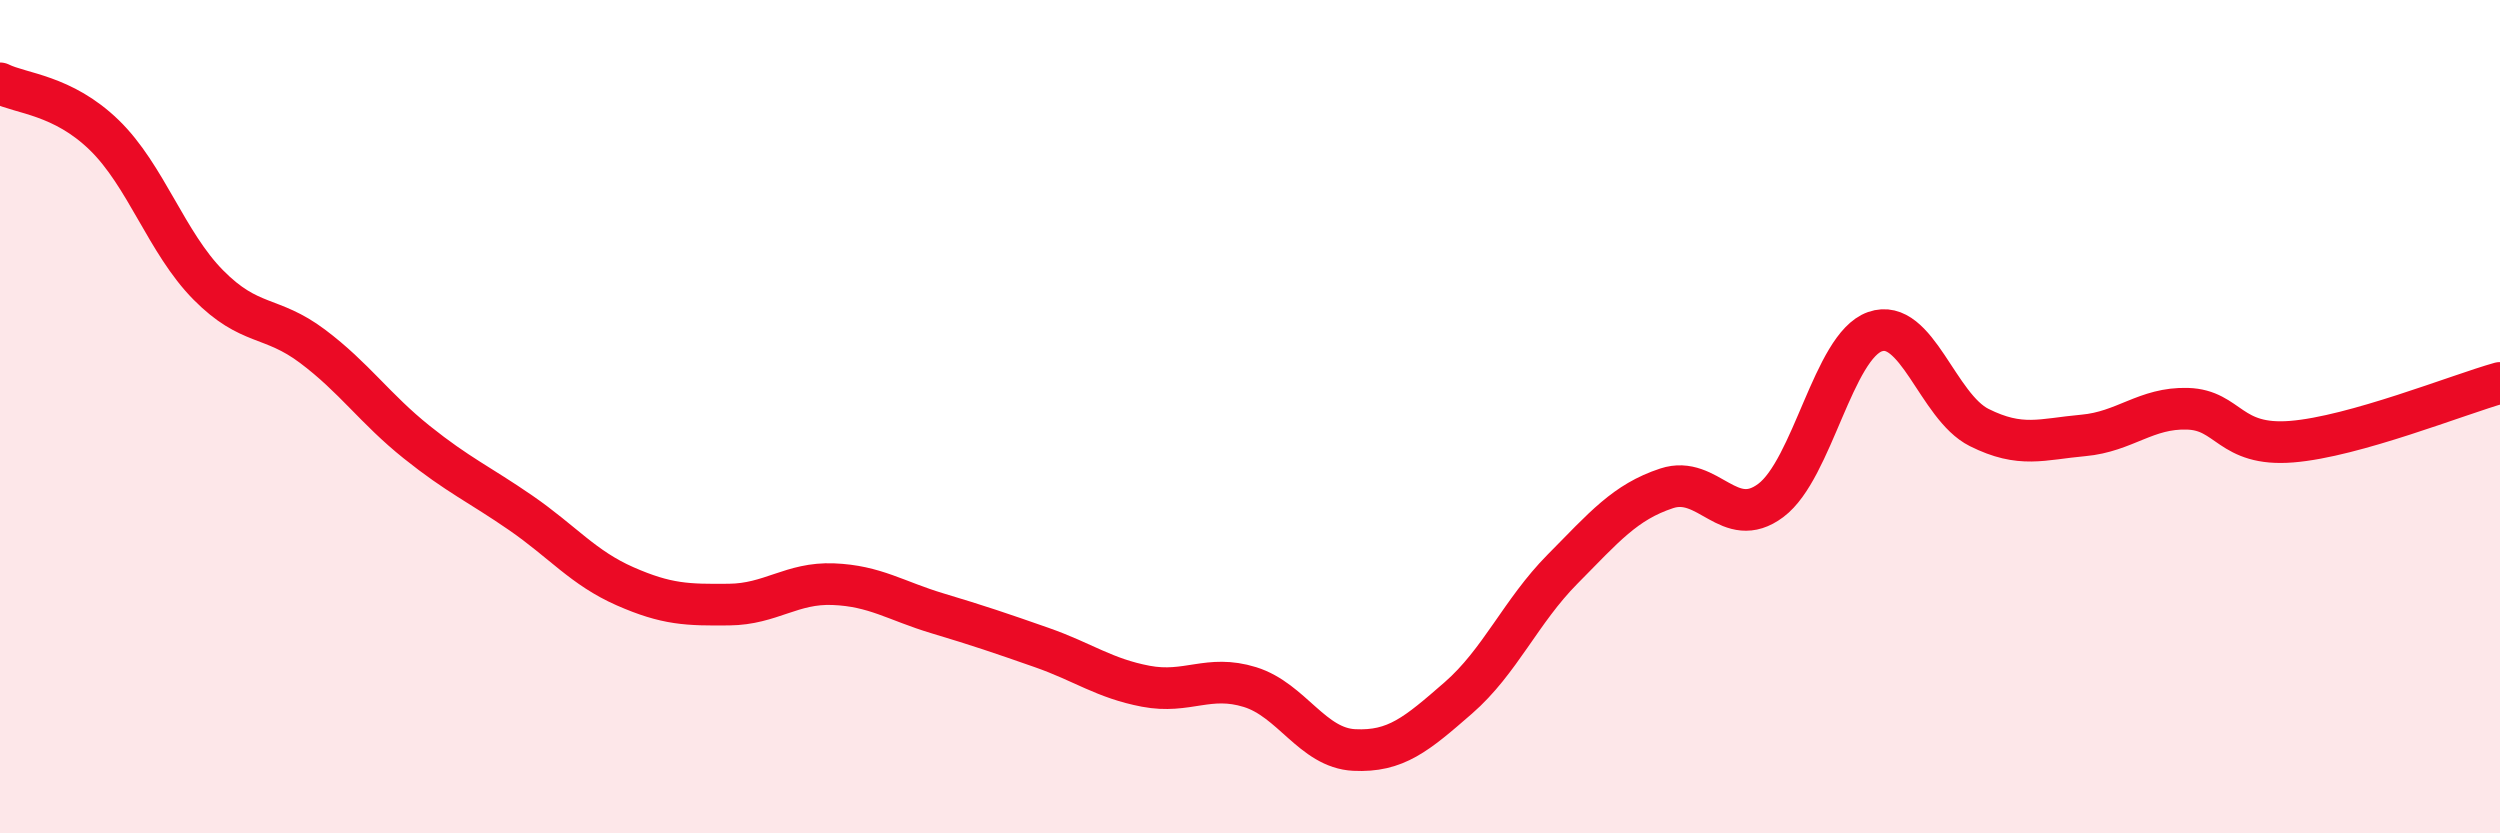
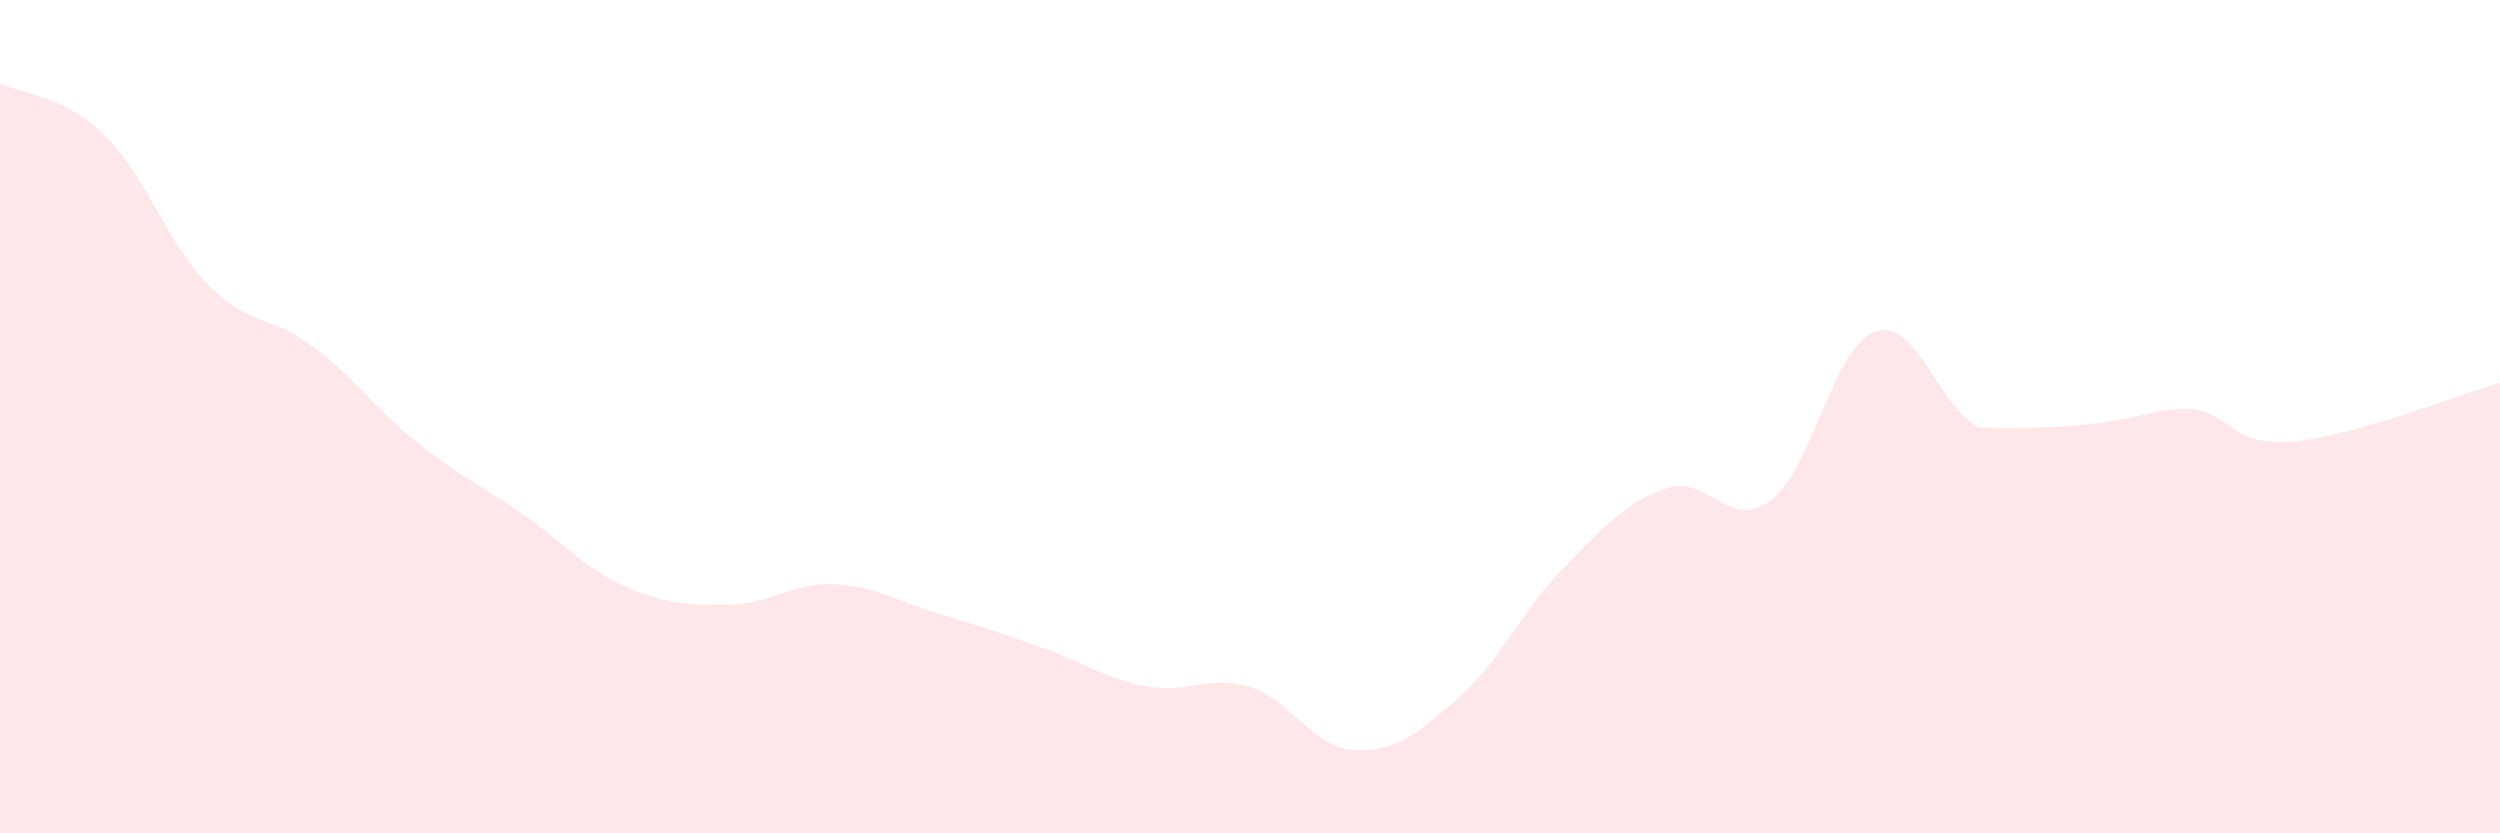
<svg xmlns="http://www.w3.org/2000/svg" width="60" height="20" viewBox="0 0 60 20">
-   <path d="M 0,2 C 0.5,2.25 1.5,2.27 2.5,3.24 C 3.5,4.21 4,5.83 5,6.84 C 6,7.85 6.5,7.56 7.5,8.31 C 8.5,9.06 9,9.81 10,10.61 C 11,11.41 11.5,11.62 12.5,12.31 C 13.5,13 14,13.63 15,14.07 C 16,14.51 16.5,14.52 17.5,14.51 C 18.5,14.5 19,13.98 20,14.02 C 21,14.06 21.5,14.42 22.5,14.72 C 23.5,15.02 24,15.19 25,15.54 C 26,15.89 26.5,16.28 27.5,16.47 C 28.5,16.66 29,16.18 30,16.49 C 31,16.8 31.5,17.95 32.5,18 C 33.5,18.05 34,17.62 35,16.75 C 36,15.88 36.5,14.67 37.5,13.66 C 38.5,12.65 39,12.05 40,11.72 C 41,11.39 41.5,12.76 42.5,12.01 C 43.5,11.26 44,8.31 45,7.96 C 46,7.61 46.5,9.76 47.5,10.26 C 48.5,10.76 49,10.54 50,10.45 C 51,10.36 51.5,9.78 52.5,9.81 C 53.5,9.84 53.5,10.72 55,10.6 C 56.5,10.48 59,9.47 60,9.19L60 20L0 20Z" fill="#EB0A25" opacity="0.1" stroke-linecap="round" stroke-linejoin="round" />
-   <path d="M 0,2 C 0.5,2.25 1.5,2.27 2.5,3.24 C 3.5,4.21 4,5.83 5,6.84 C 6,7.85 6.5,7.56 7.5,8.31 C 8.5,9.06 9,9.81 10,10.61 C 11,11.41 11.5,11.62 12.5,12.31 C 13.5,13 14,13.63 15,14.07 C 16,14.51 16.5,14.52 17.5,14.51 C 18.5,14.5 19,13.98 20,14.02 C 21,14.06 21.5,14.42 22.5,14.72 C 23.5,15.02 24,15.19 25,15.54 C 26,15.89 26.5,16.28 27.5,16.47 C 28.5,16.66 29,16.18 30,16.49 C 31,16.8 31.5,17.95 32.5,18 C 33.5,18.05 34,17.62 35,16.75 C 36,15.88 36.5,14.67 37.5,13.66 C 38.5,12.65 39,12.05 40,11.72 C 41,11.39 41.5,12.76 42.5,12.01 C 43.5,11.26 44,8.31 45,7.96 C 46,7.61 46.5,9.76 47.5,10.26 C 48.5,10.76 49,10.54 50,10.45 C 51,10.36 51.5,9.78 52.5,9.81 C 53.5,9.84 53.5,10.72 55,10.6 C 56.5,10.48 59,9.47 60,9.19" stroke="#EB0A25" stroke-width="1" fill="none" stroke-linecap="round" stroke-linejoin="round" />
+   <path d="M 0,2 C 0.5,2.25 1.5,2.27 2.5,3.24 C 3.5,4.21 4,5.83 5,6.84 C 6,7.85 6.5,7.56 7.5,8.31 C 8.5,9.06 9,9.81 10,10.61 C 11,11.41 11.5,11.62 12.5,12.31 C 13.5,13 14,13.63 15,14.07 C 16,14.51 16.5,14.52 17.5,14.51 C 18.5,14.5 19,13.98 20,14.02 C 21,14.06 21.5,14.42 22.5,14.72 C 23.5,15.02 24,15.19 25,15.54 C 26,15.89 26.5,16.28 27.5,16.47 C 28.5,16.66 29,16.18 30,16.49 C 31,16.8 31.5,17.95 32.5,18 C 33.5,18.05 34,17.62 35,16.75 C 36,15.88 36.5,14.67 37.5,13.66 C 38.5,12.65 39,12.05 40,11.72 C 41,11.39 41.5,12.76 42.5,12.01 C 43.5,11.26 44,8.31 45,7.96 C 46,7.61 46.5,9.76 47.5,10.26 C 51,10.36 51.5,9.78 52.5,9.81 C 53.5,9.84 53.5,10.72 55,10.6 C 56.5,10.48 59,9.47 60,9.19L60 20L0 20Z" fill="#EB0A25" opacity="0.1" stroke-linecap="round" stroke-linejoin="round" />
</svg>